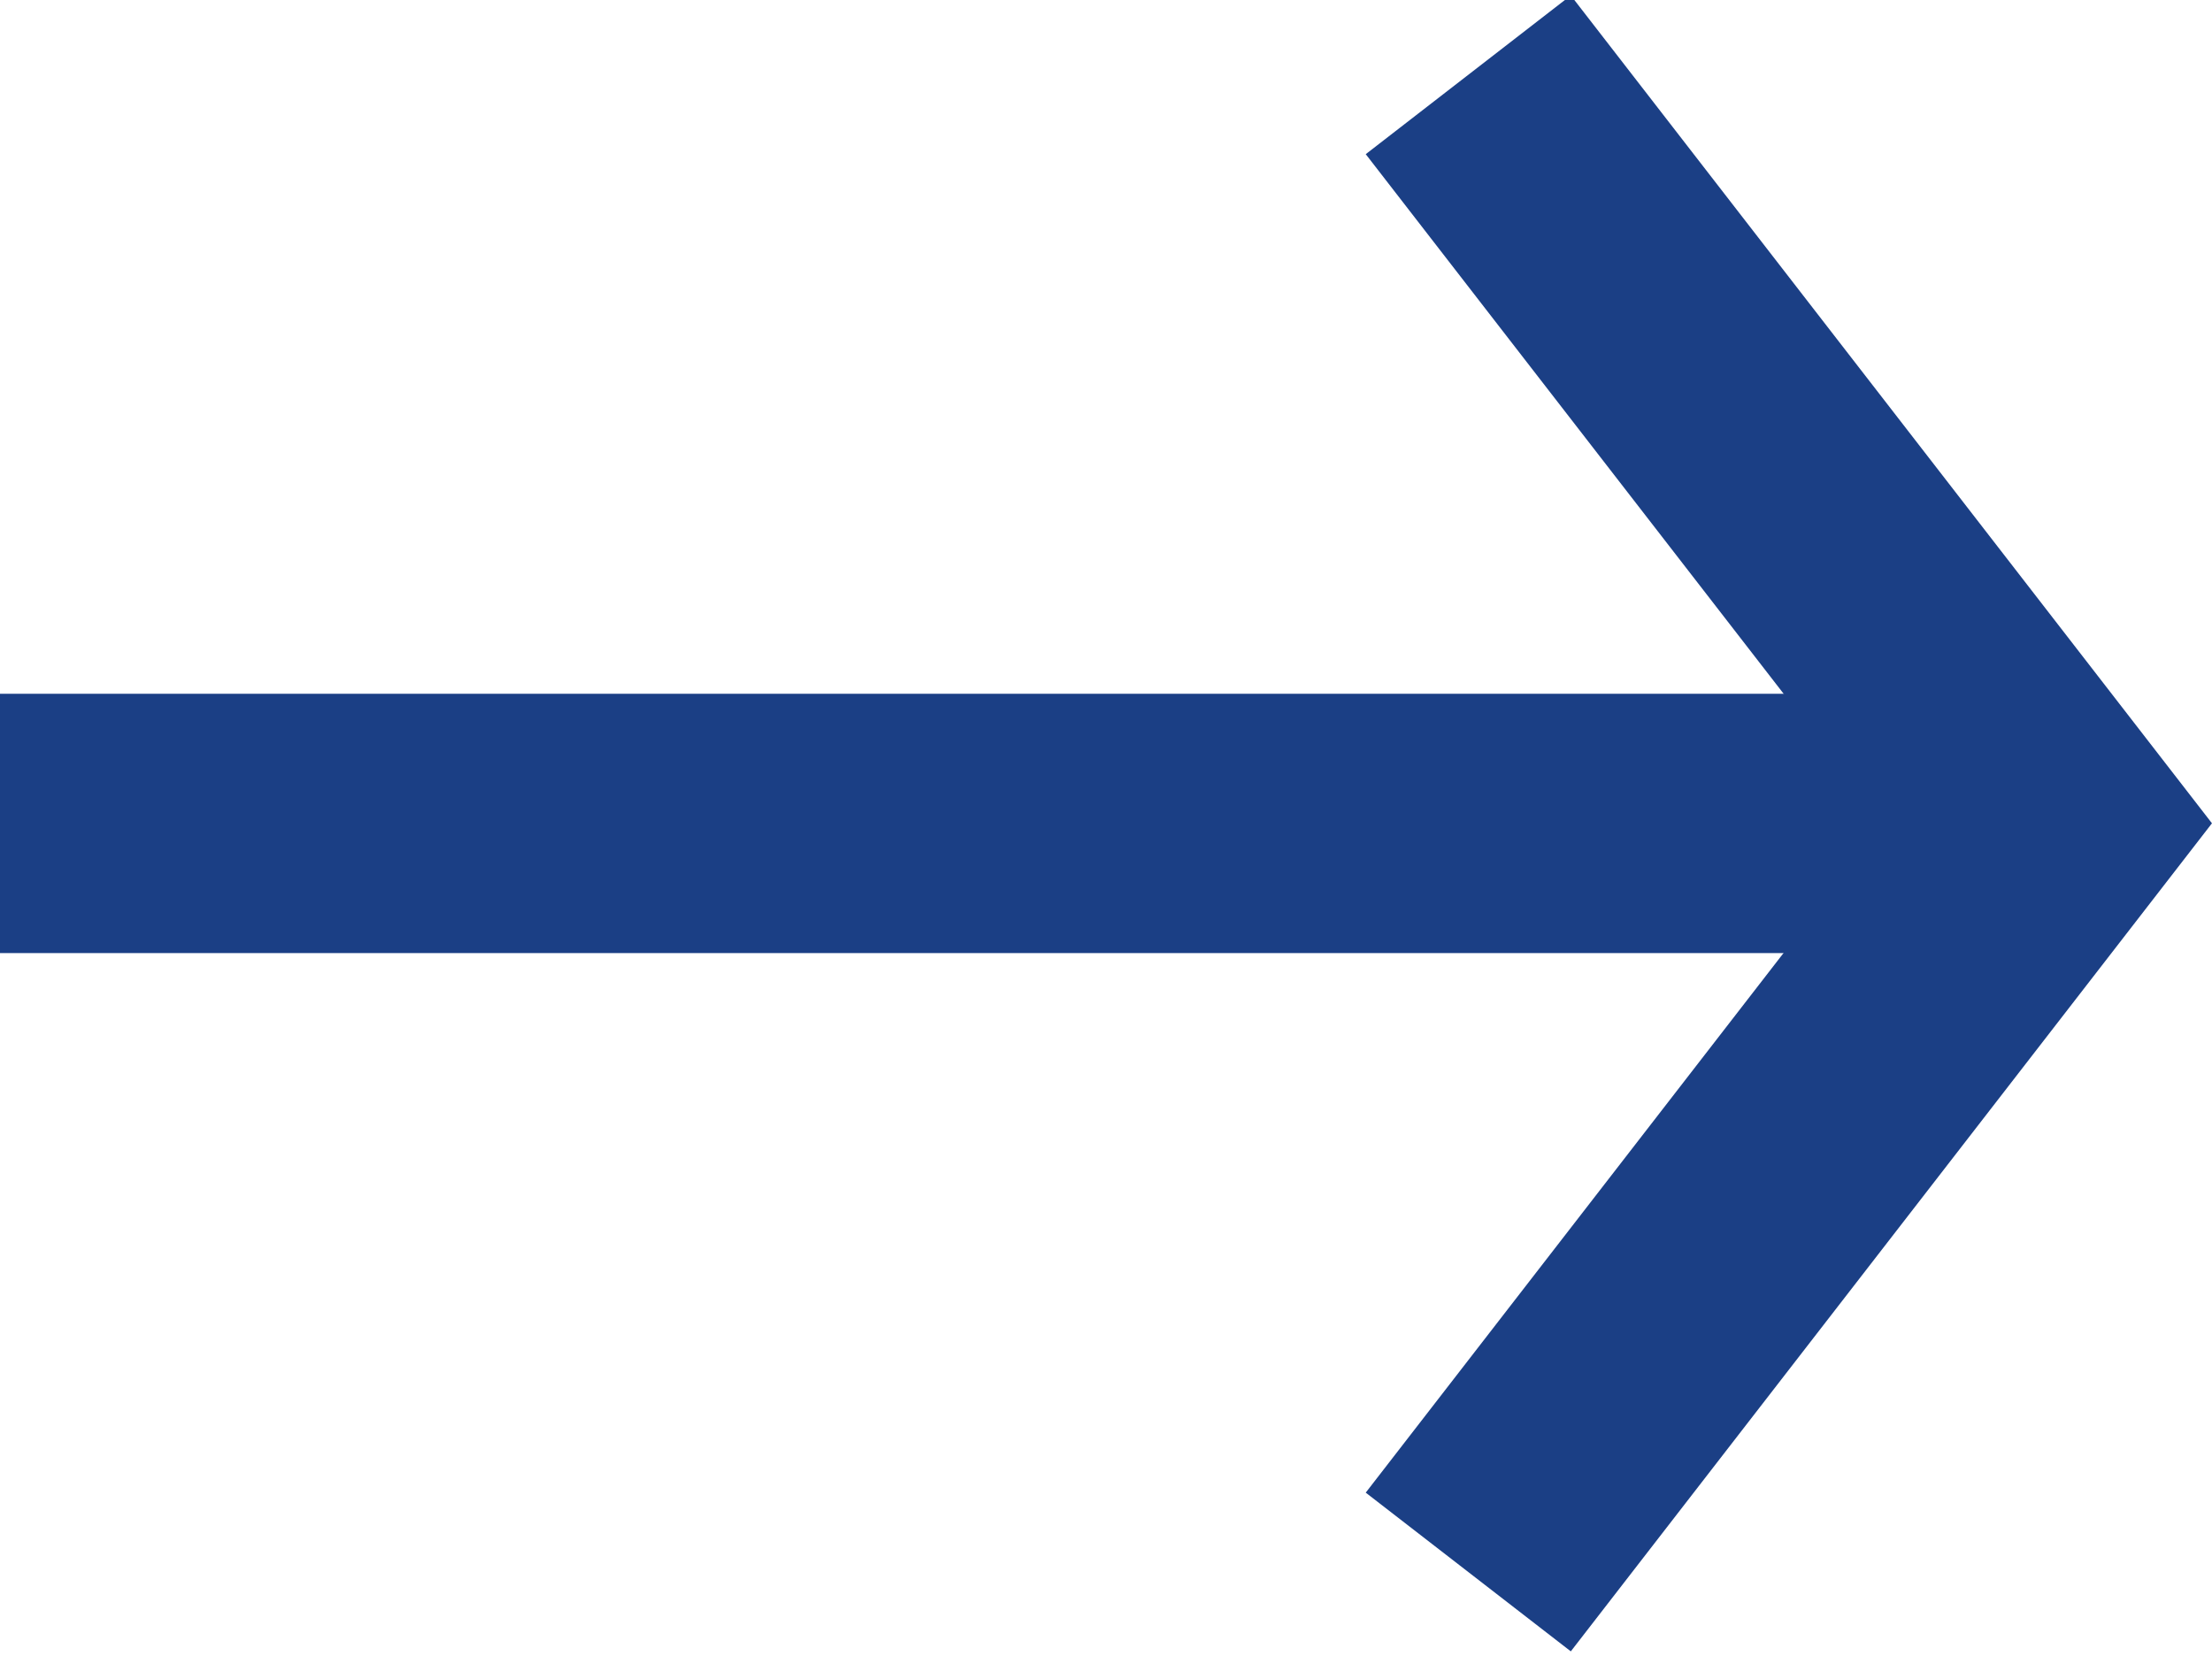
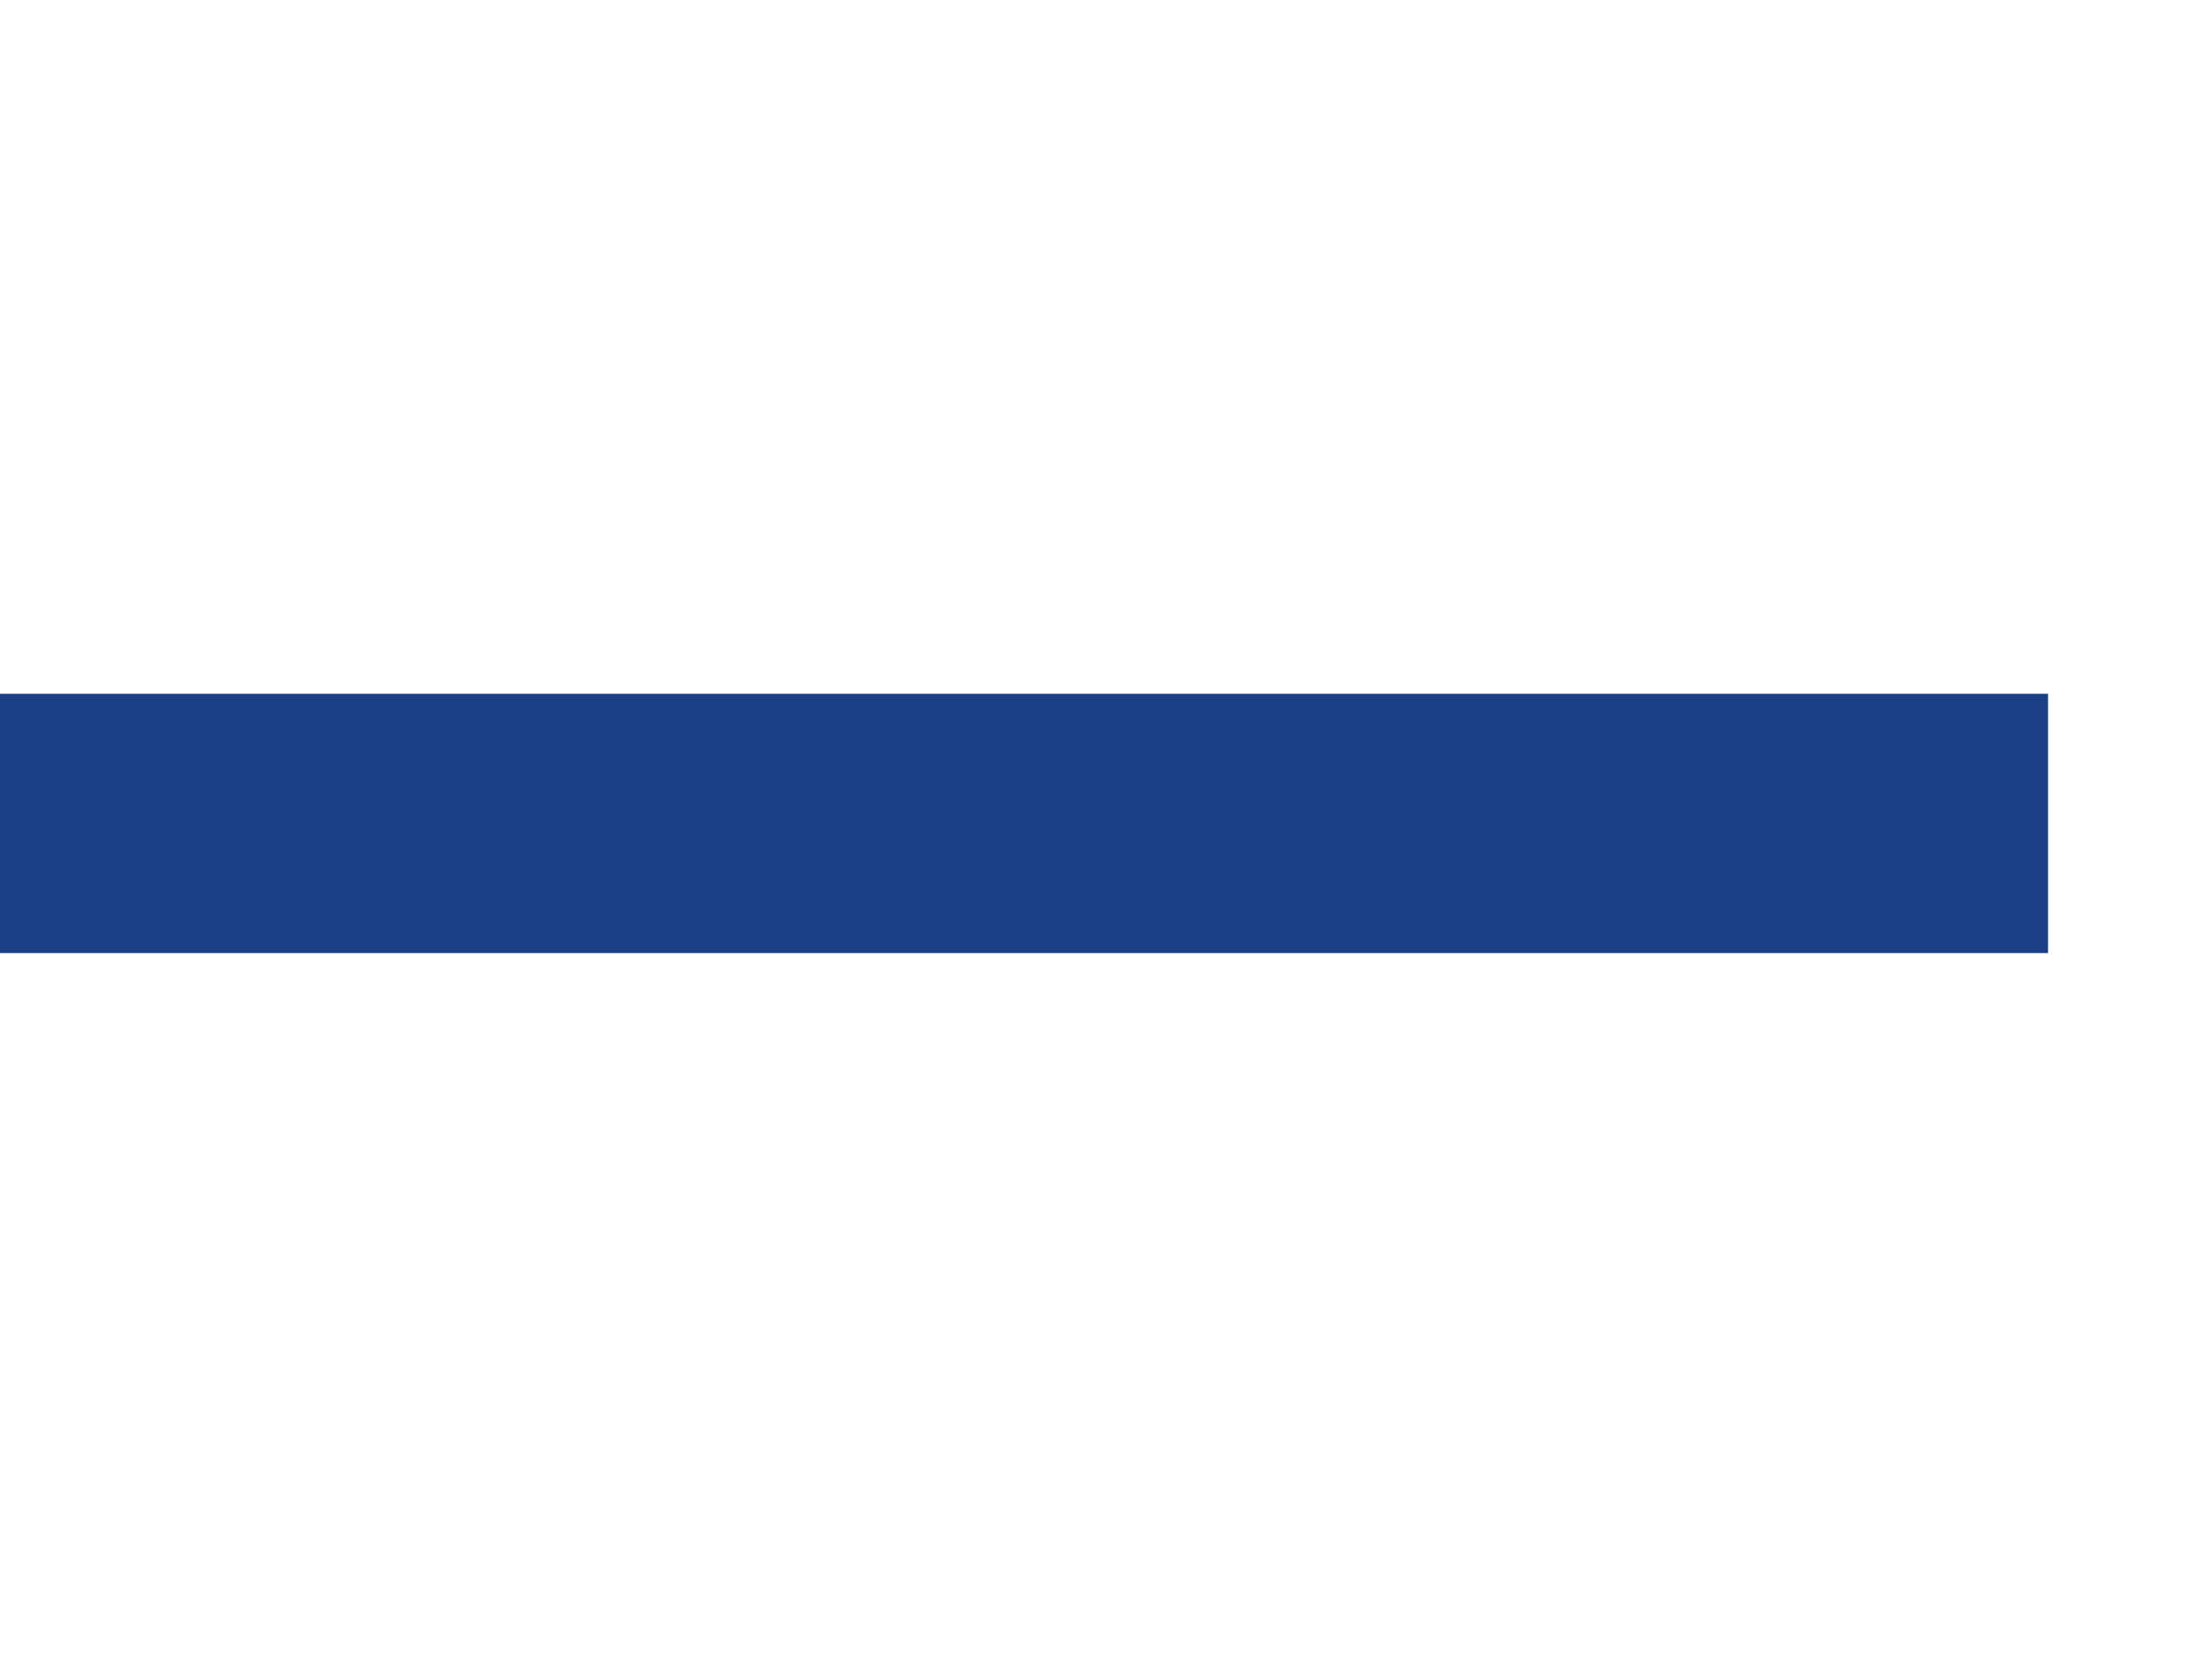
<svg xmlns="http://www.w3.org/2000/svg" version="1.1" id="Calque_1" x="0px" y="0px" width="34.117px" height="25.545px" viewBox="-4.286 4.286 34.117 25.545" enable-background="new -4.286 4.286 34.117 25.545" xml:space="preserve">
  <g id="Groupe_7259" transform="translate(426.476 372.087) rotate(180)">
    <line id="Ligne_2" fill="none" stroke="#1B3F85" stroke-width="4" x1="430.762" y1="355.098" x2="399.174" y2="355.098" />
-     <path id="Tracé_1" fill="none" stroke="#1B3F85" stroke-width="4" d="M408.116,343.55l-8.941,11.55l8.941,11.547" />
  </g>
</svg>